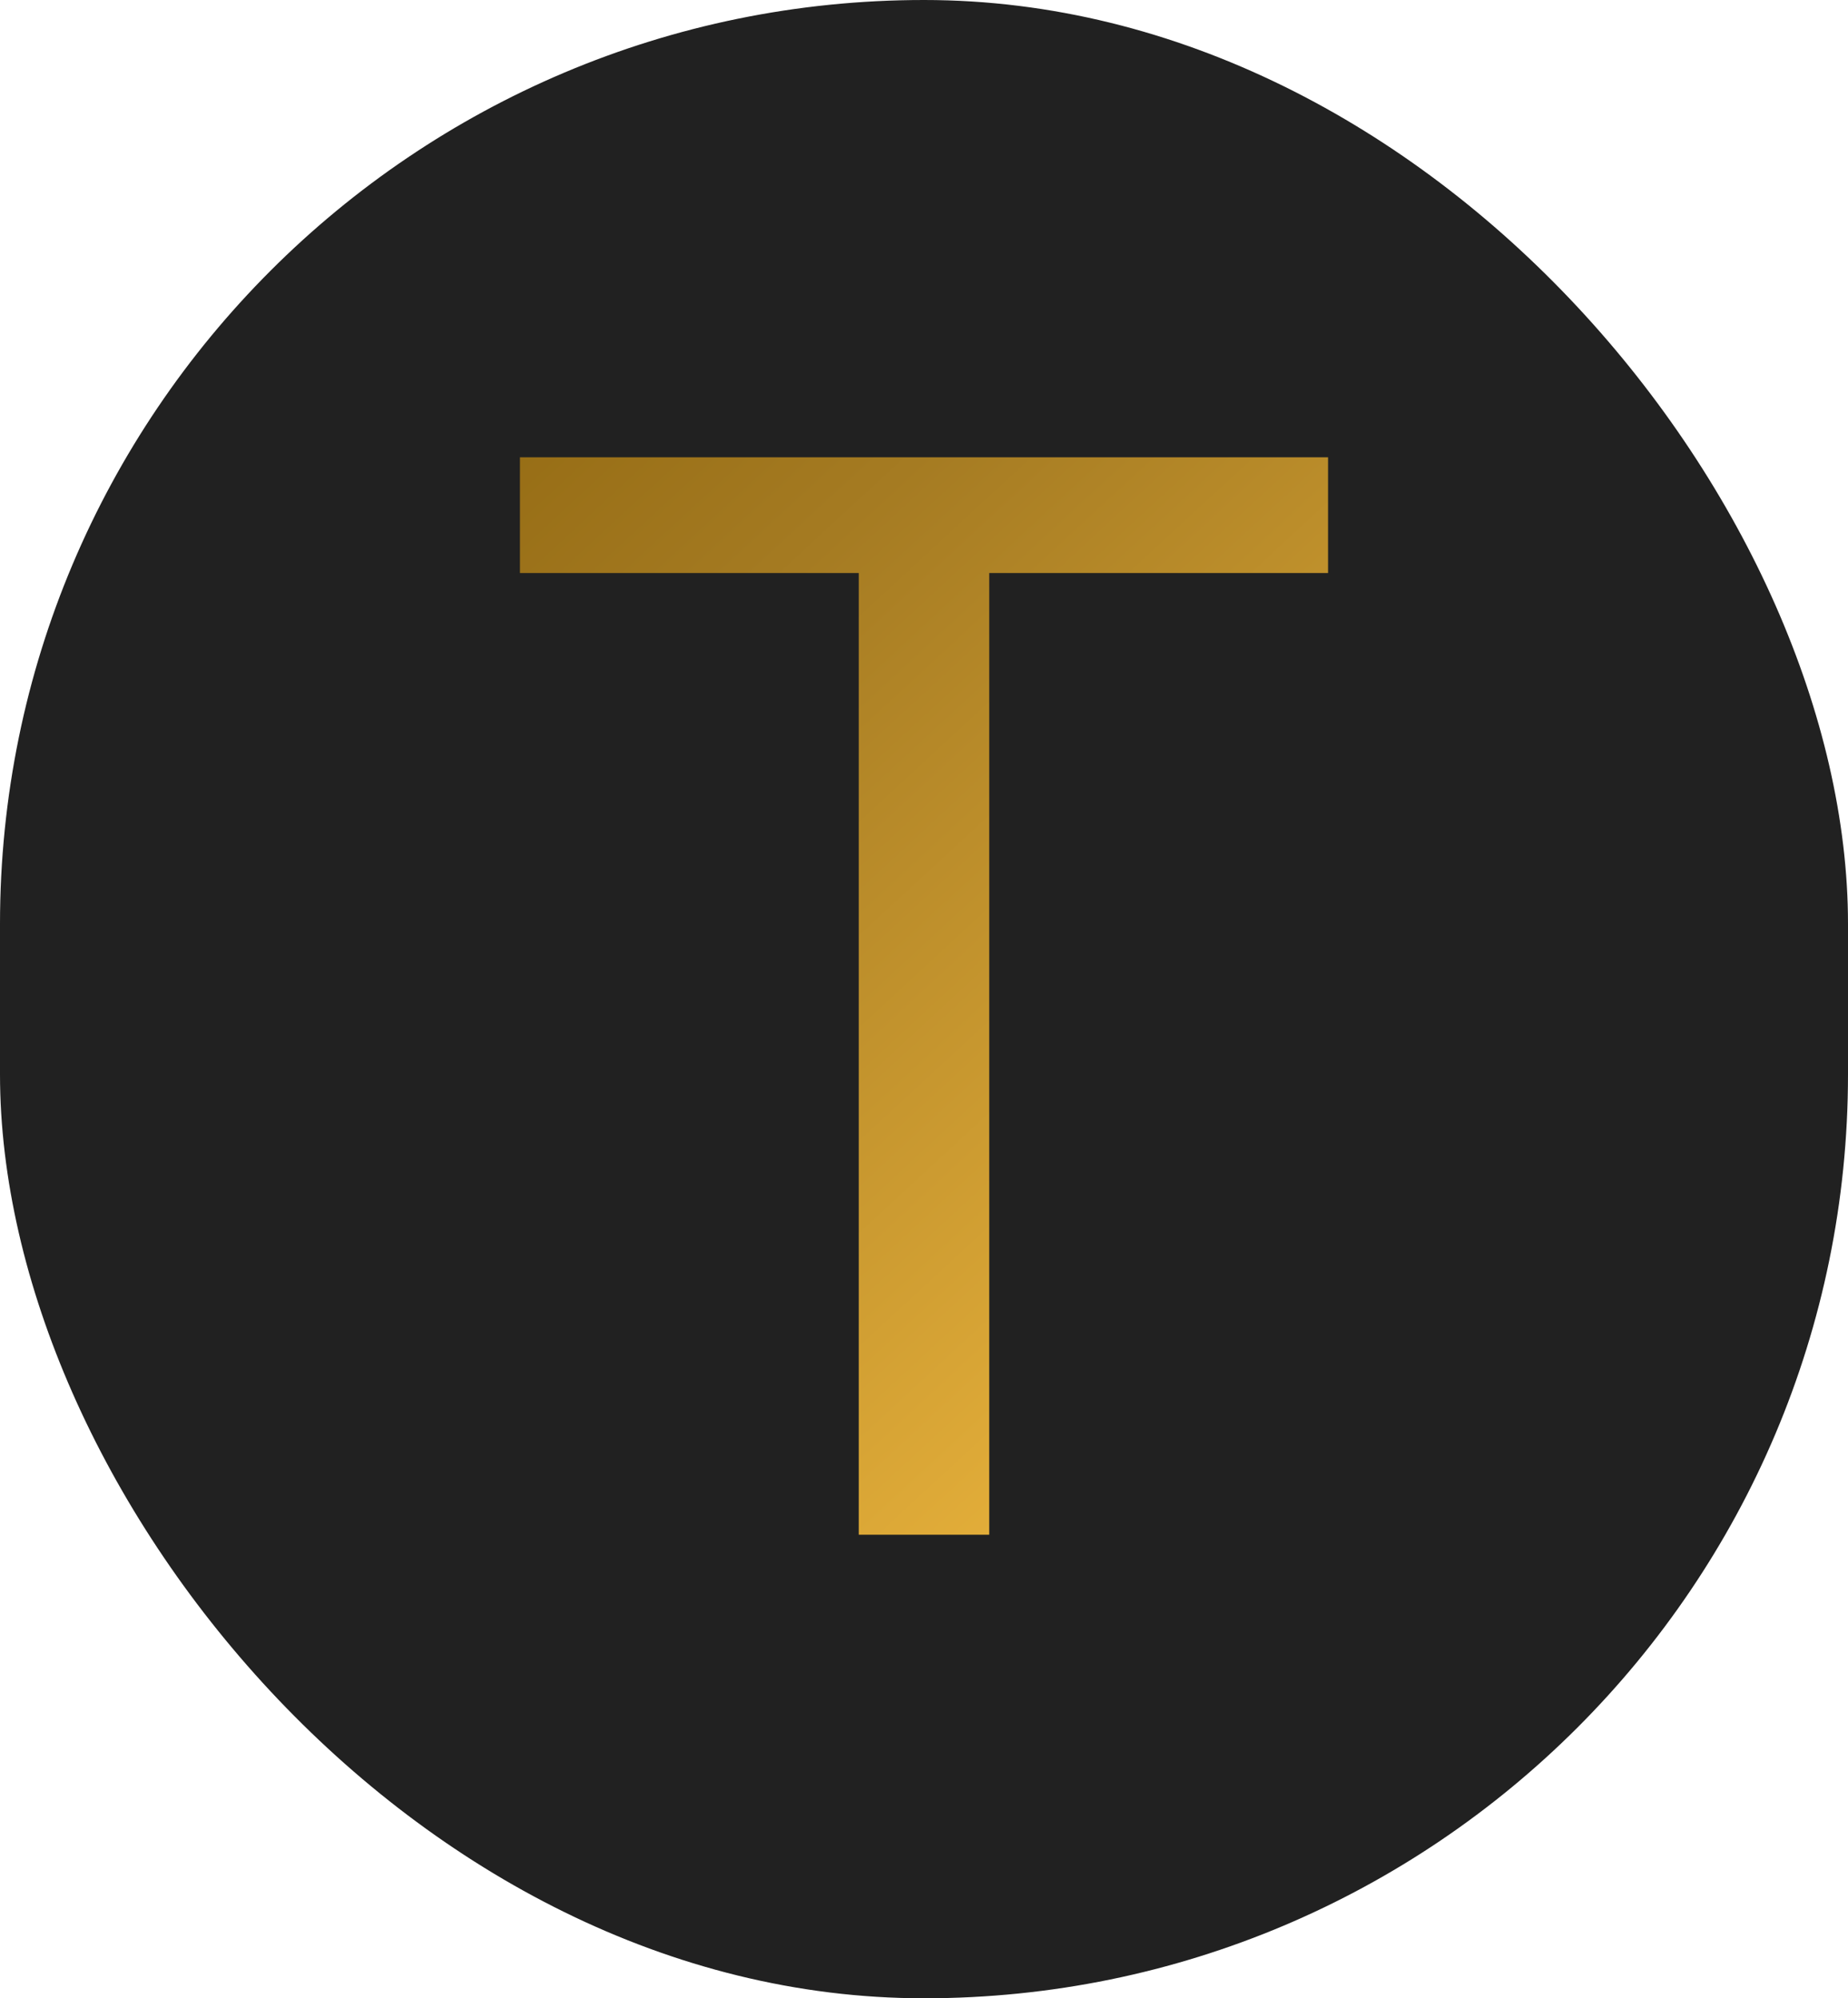
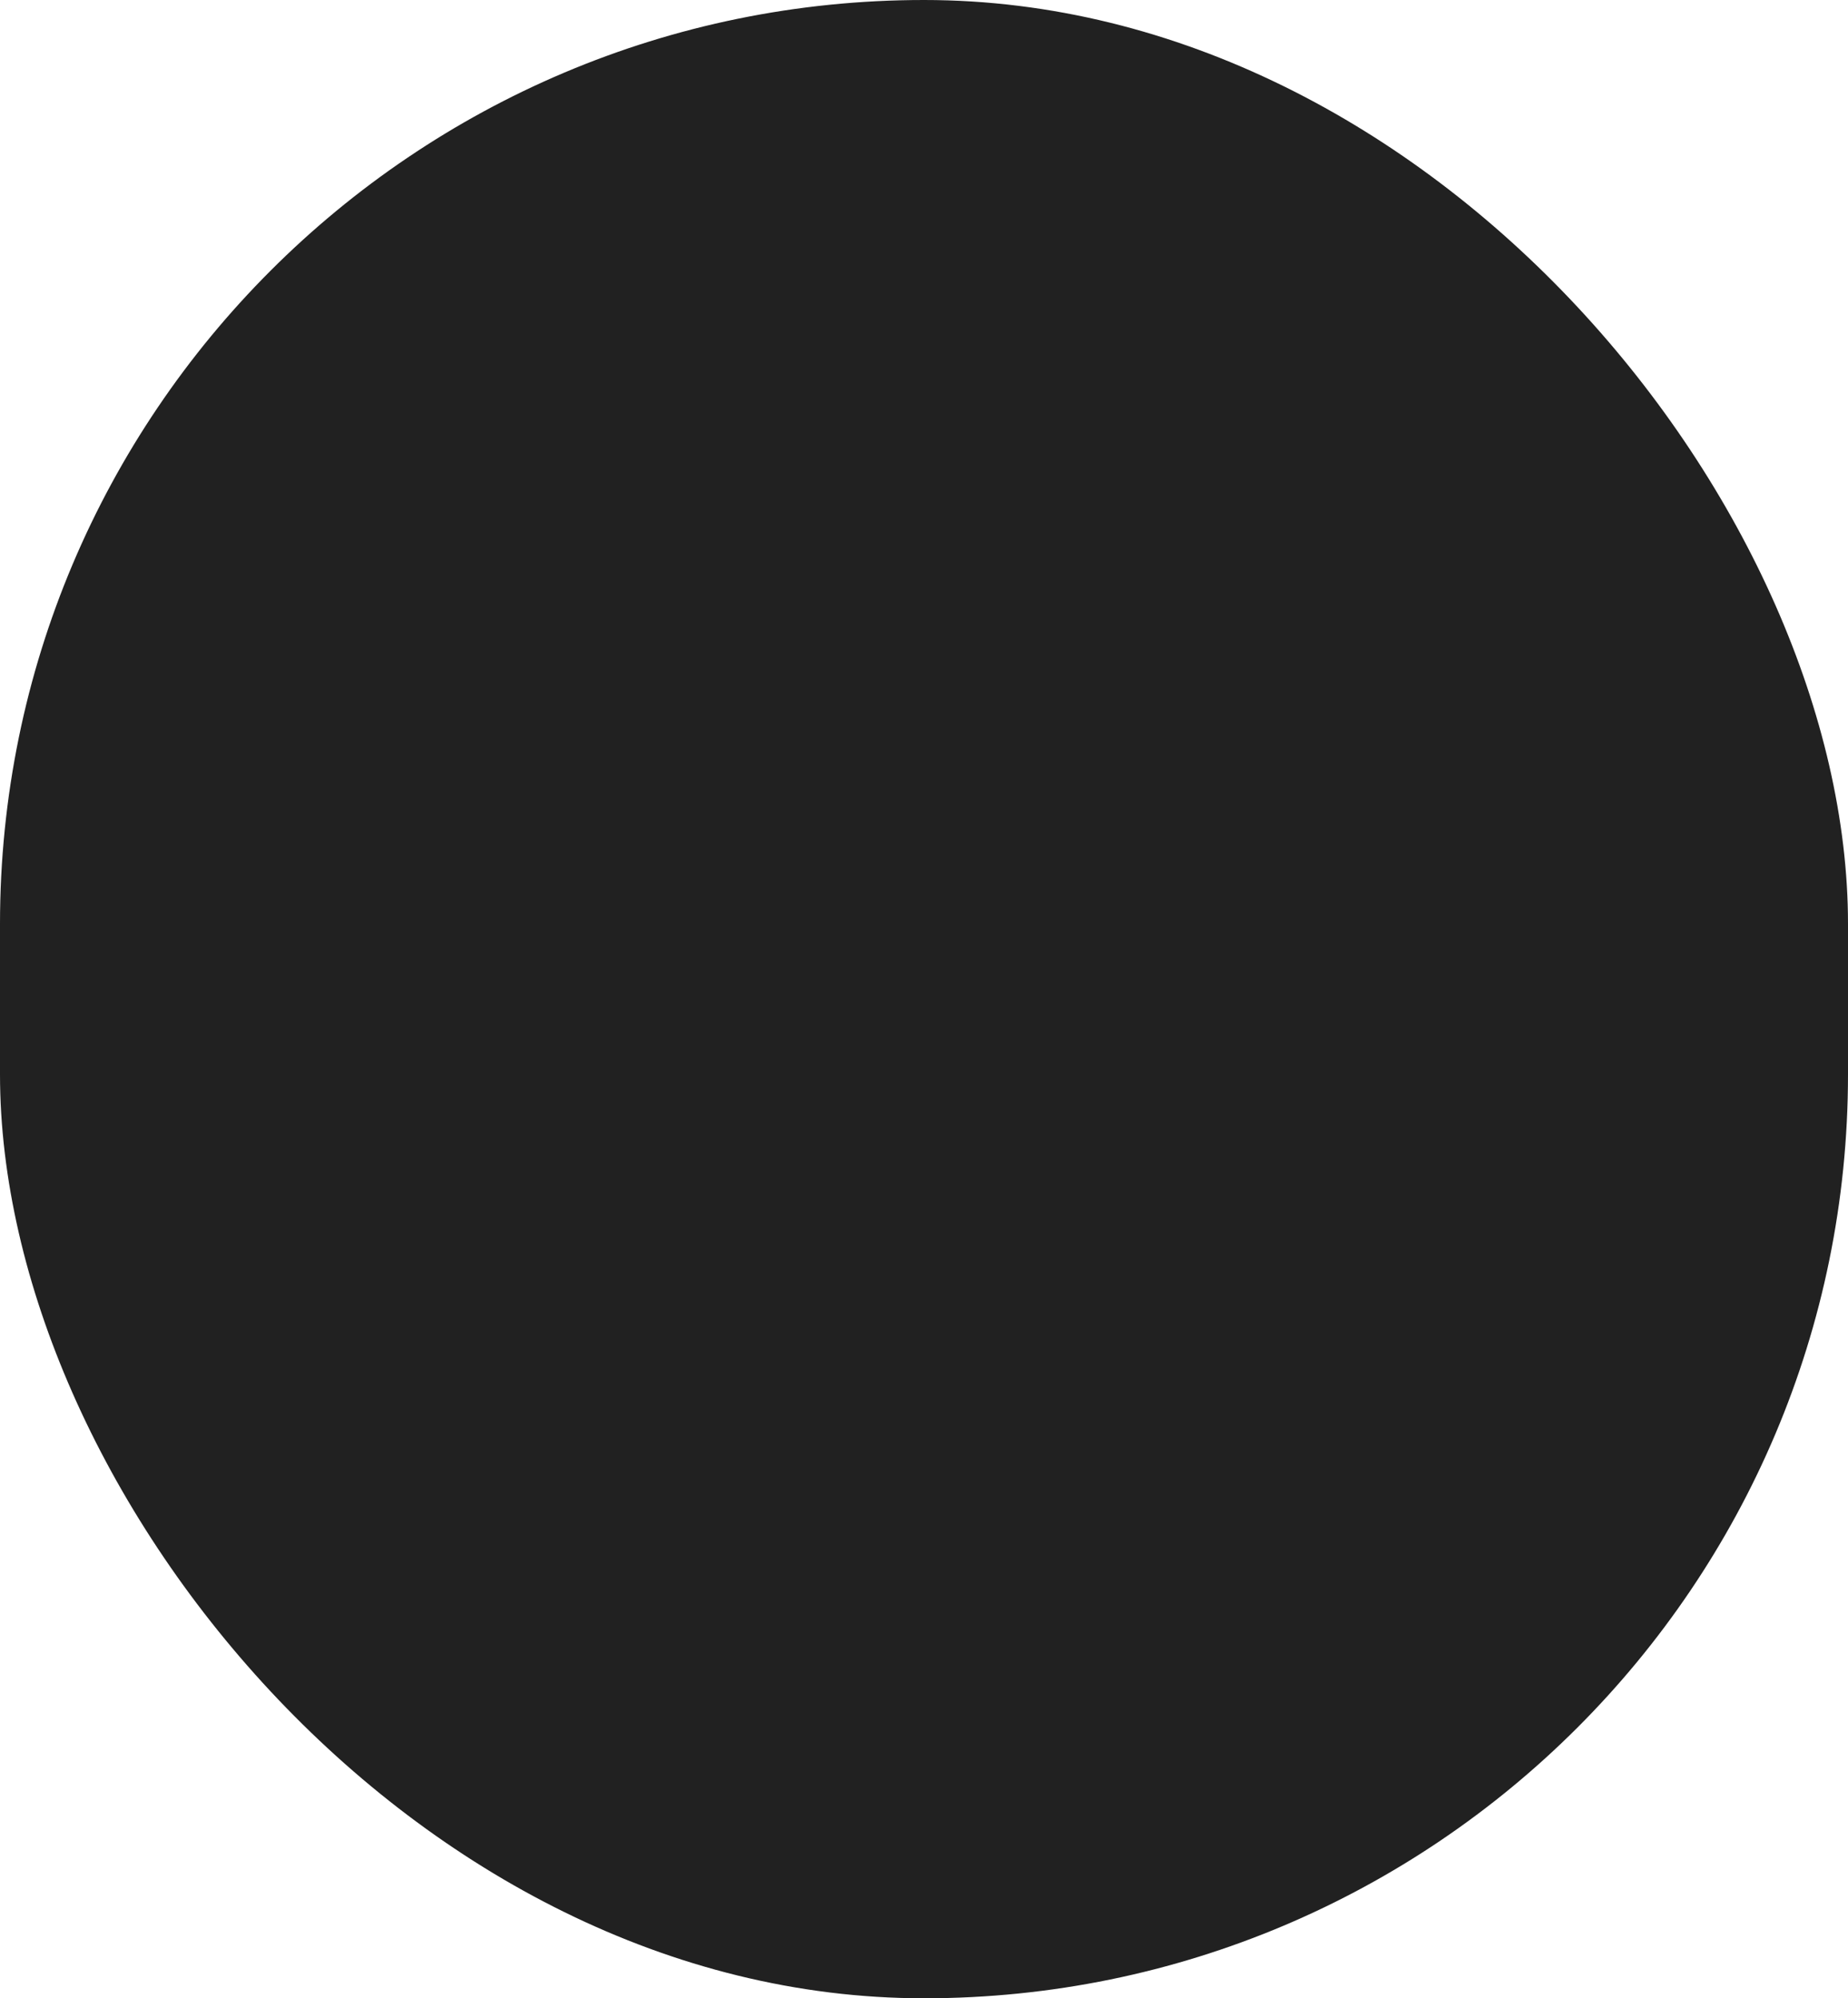
<svg xmlns="http://www.w3.org/2000/svg" width="295" height="319" viewBox="0 0 295 319" fill="none">
  <rect width="295" height="319" rx="147.5" fill="#212121" />
-   <path d="M83 91.477V73H212V91.477H157.914V245H137.086V91.477H83Z" fill="url(#paint0_linear_112_194)" />
  <defs>
    <linearGradient id="paint0_linear_112_194" x1="27.983" y1="29.558" x2="266.913" y2="287.926" gradientUnits="userSpaceOnUse">
      <stop stop-color="#835A03" />
      <stop offset="0.32" stop-color="#A57B22" />
      <stop offset="0.7" stop-color="#E2AD39" />
      <stop offset="1" stop-color="#FFBA3A" />
    </linearGradient>
  </defs>
</svg>